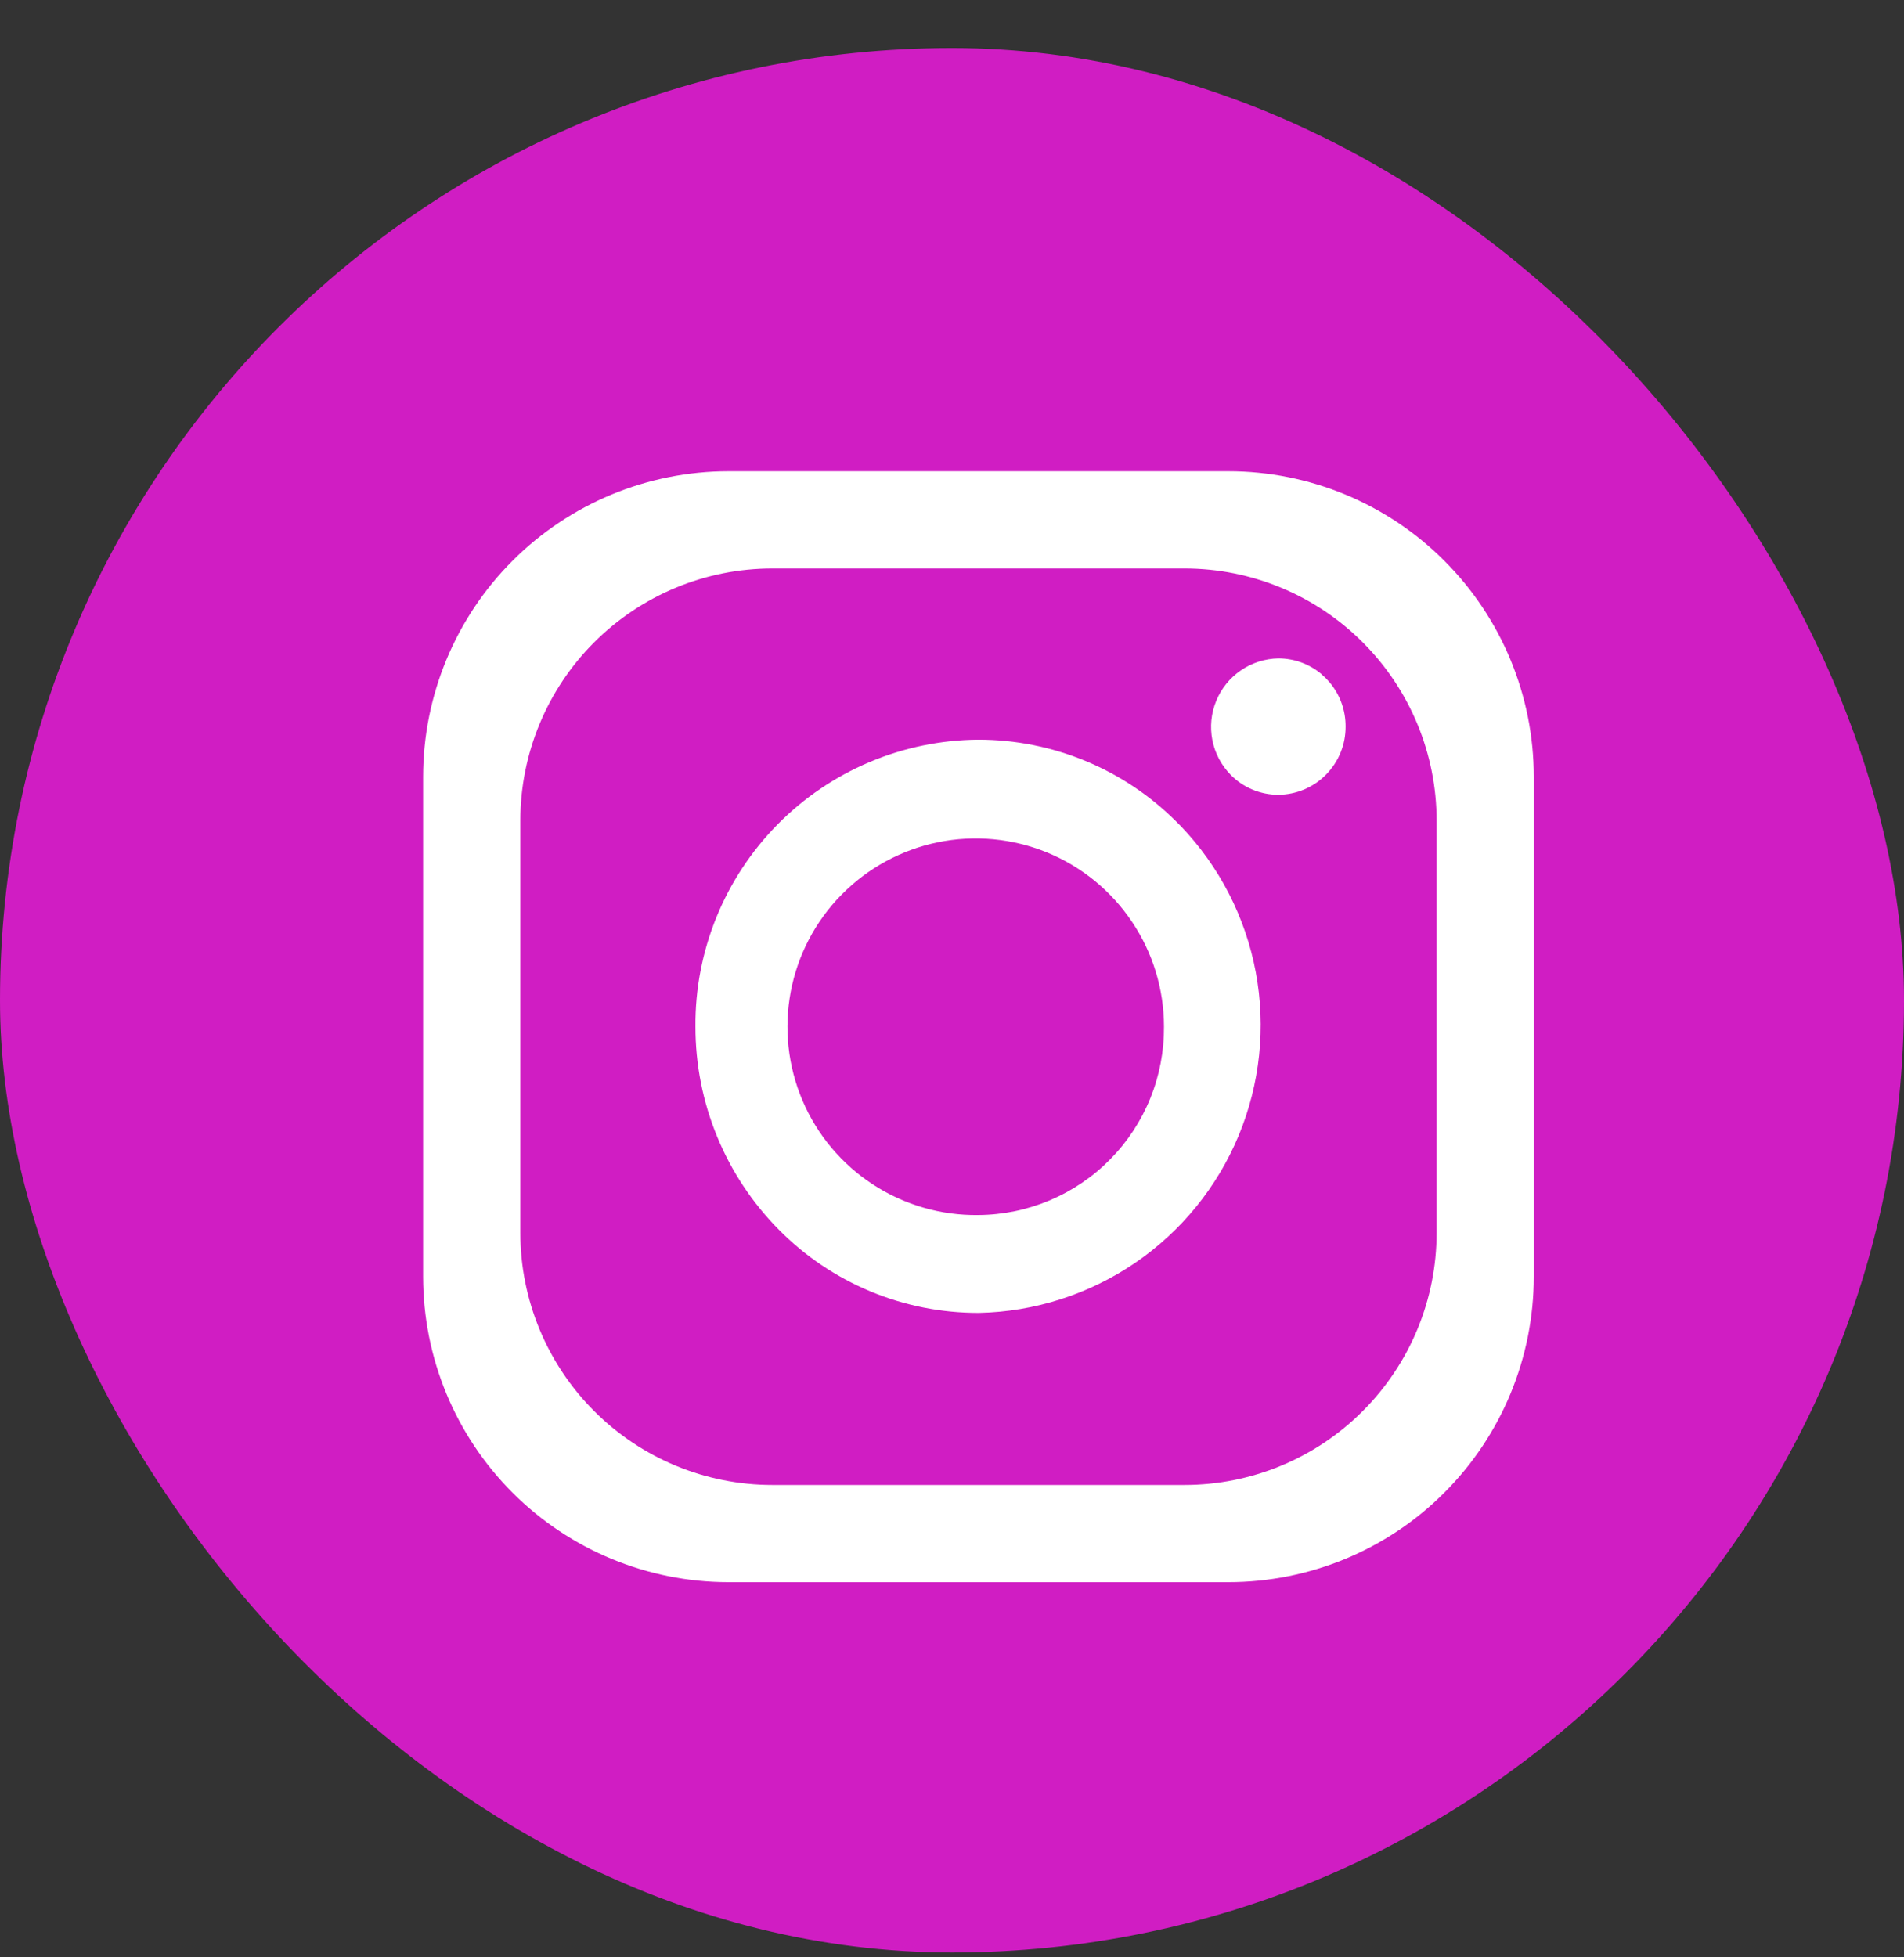
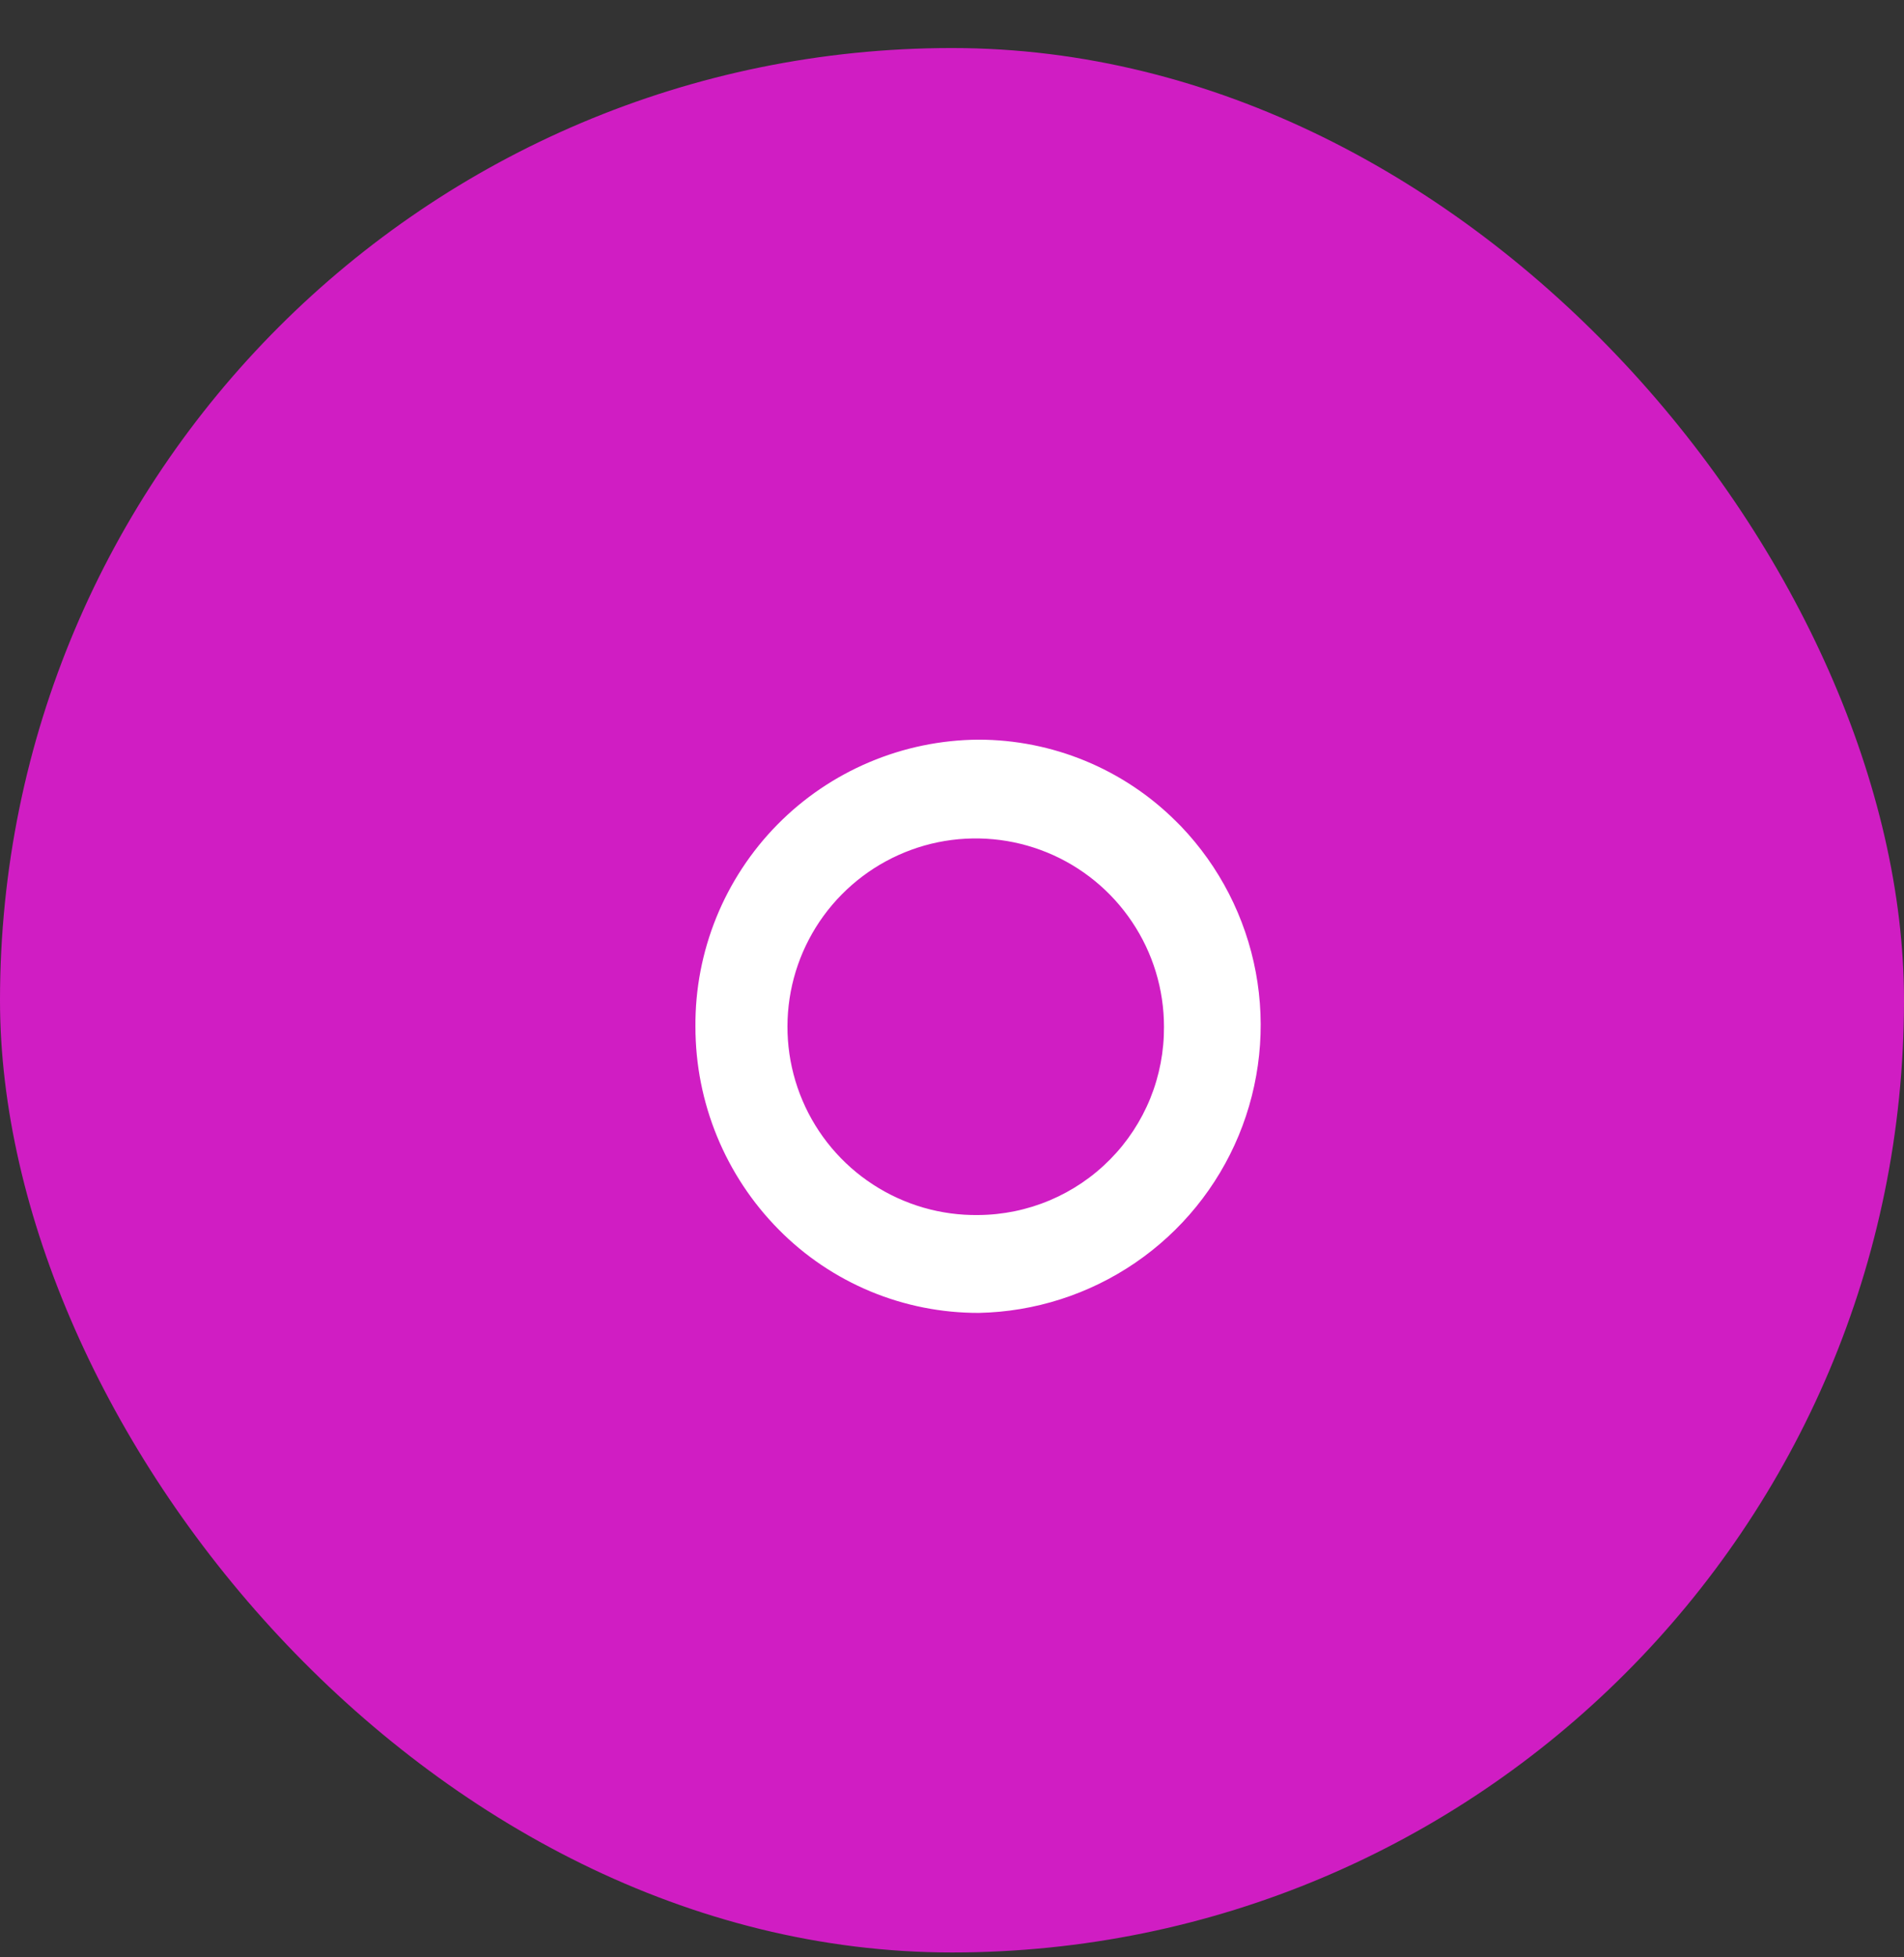
<svg xmlns="http://www.w3.org/2000/svg" width="36" height="37" viewBox="0 0 36 37" fill="none">
  <rect x="0" y="0" width="36" height="37" fill="#333333" stroke="none" />
  <rect y="0.908" width="36" height="36" rx="18" fill="#D01DC3" />
-   <path d="M23.225 8.908H13.775C12.243 8.908 10.774 9.517 9.691 10.6C8.608 11.683 8 13.152 8 14.683V24.133C8 25.665 8.608 27.134 9.691 28.217C10.774 29.3 12.243 29.908 13.775 29.908H23.225C24.757 29.908 26.226 29.3 27.308 28.217C28.392 27.134 29 25.665 29 24.133V14.683C29 13.152 28.392 11.683 27.308 10.6C26.226 9.517 24.757 8.908 23.225 8.908ZM27.163 23.304C27.163 24.568 26.66 25.78 25.766 26.674C24.872 27.569 23.66 28.071 22.395 28.071H14.604C13.34 28.071 12.128 27.569 11.234 26.674C10.34 25.78 9.838 24.568 9.838 23.304V15.513C9.838 14.248 10.34 13.036 11.234 12.142C12.128 11.248 13.34 10.746 14.604 10.746H22.395C23.66 10.746 24.872 11.248 25.766 12.142C26.66 13.036 27.163 14.248 27.163 15.513V23.304Z" fill="white" />
  <path d="M22.328 15.618L22.278 15.568L22.236 15.526C21.244 14.537 19.899 13.982 18.498 13.982C17.791 13.987 17.091 14.131 16.439 14.407C15.787 14.682 15.196 15.083 14.699 15.587C14.203 16.091 13.81 16.688 13.544 17.343C13.278 17.999 13.143 18.701 13.149 19.408C13.148 20.844 13.714 22.223 14.724 23.243C15.218 23.744 15.808 24.141 16.458 24.412C17.108 24.682 17.805 24.82 18.509 24.818C19.565 24.796 20.591 24.467 21.463 23.872C22.336 23.276 23.016 22.44 23.421 21.464C23.825 20.489 23.938 19.417 23.744 18.379C23.55 17.34 23.058 16.381 22.328 15.618ZM18.498 22.968C17.792 22.978 17.099 22.777 16.507 22.392C15.915 22.007 15.451 21.455 15.174 20.805C14.897 20.156 14.82 19.439 14.951 18.745C15.083 18.051 15.418 17.412 15.914 16.91C16.41 16.407 17.044 16.063 17.735 15.921C18.427 15.78 19.145 15.847 19.799 16.115C20.452 16.383 21.011 16.839 21.404 17.426C21.798 18.012 22.008 18.702 22.008 19.408C22.011 19.872 21.923 20.333 21.749 20.763C21.574 21.193 21.317 21.585 20.991 21.915C20.665 22.246 20.277 22.509 19.849 22.69C19.422 22.87 18.963 22.965 18.498 22.968Z" fill="white" />
-   <path d="M25.442 13.732C25.443 13.901 25.411 14.068 25.348 14.224C25.285 14.38 25.191 14.522 25.073 14.642C24.955 14.762 24.814 14.858 24.659 14.923C24.504 14.989 24.337 15.023 24.169 15.024C24.002 15.024 23.836 14.991 23.682 14.926C23.528 14.862 23.388 14.768 23.271 14.649C23.093 14.468 22.972 14.24 22.923 13.991C22.874 13.742 22.899 13.485 22.995 13.251C23.09 13.016 23.253 12.815 23.462 12.672C23.671 12.529 23.918 12.45 24.171 12.446C24.468 12.446 24.755 12.55 24.982 12.74L25.009 12.767C25.051 12.801 25.09 12.84 25.124 12.882L25.153 12.914C25.341 13.145 25.443 13.434 25.442 13.732Z" fill="white" />
</svg>